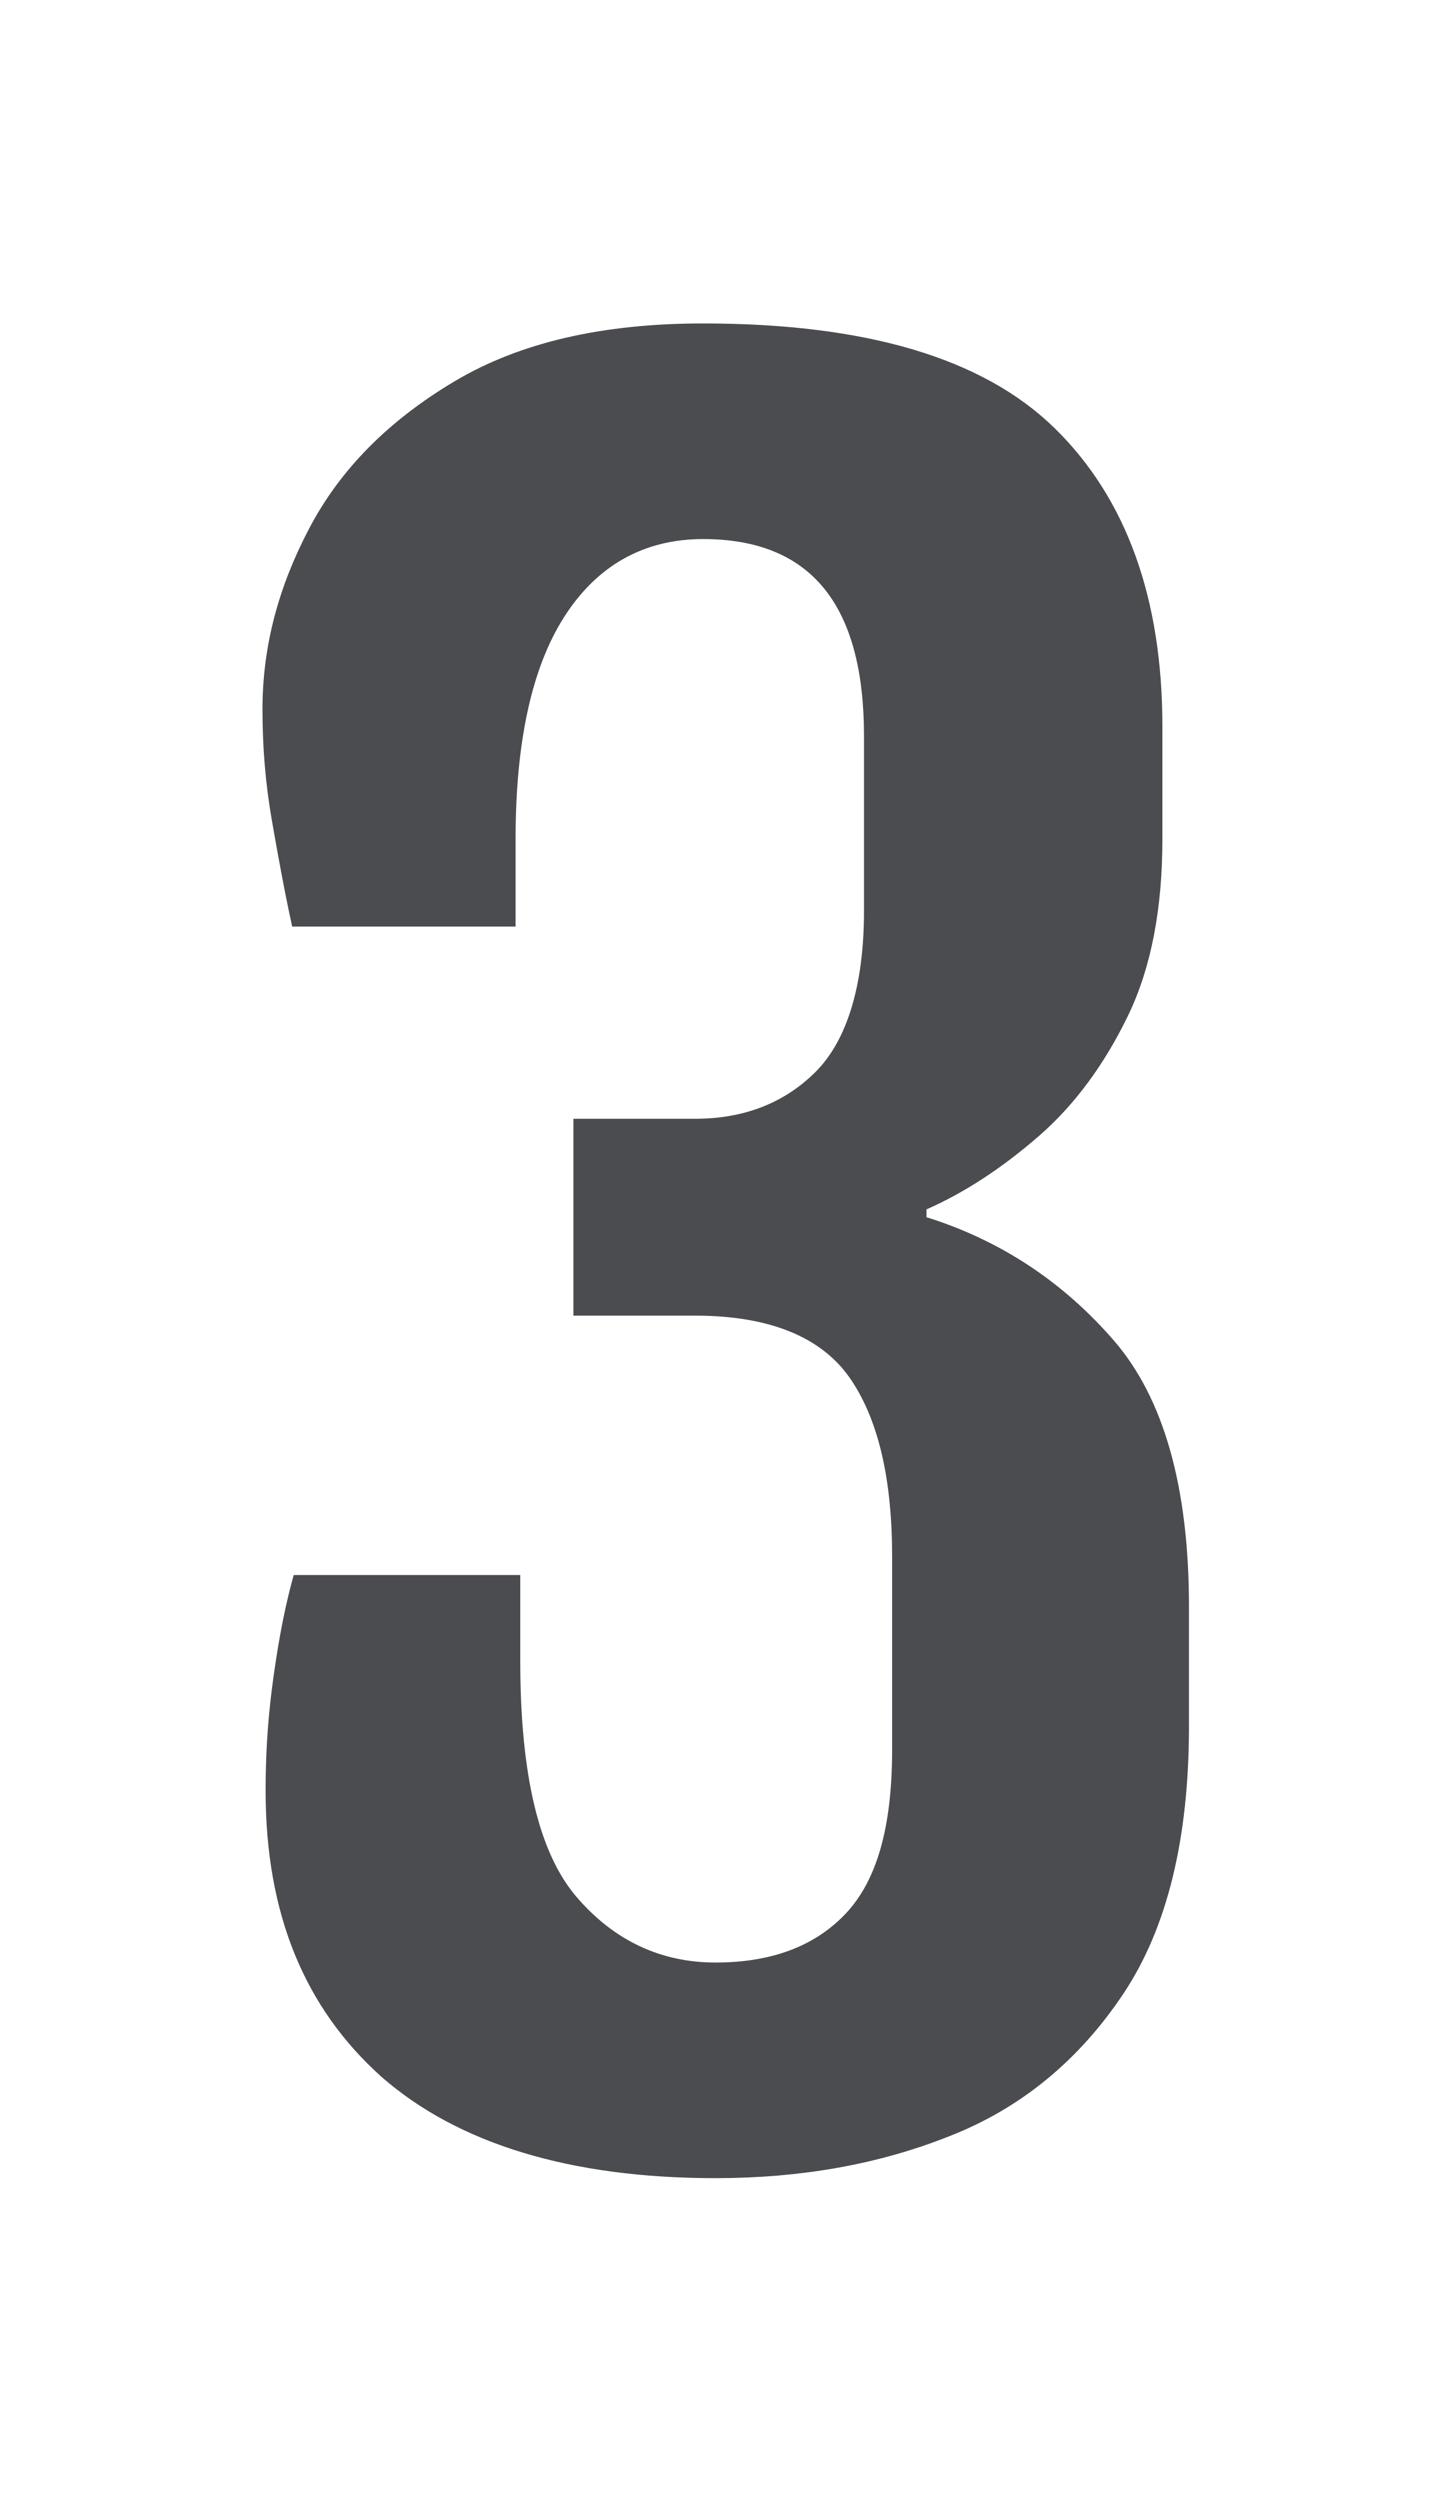
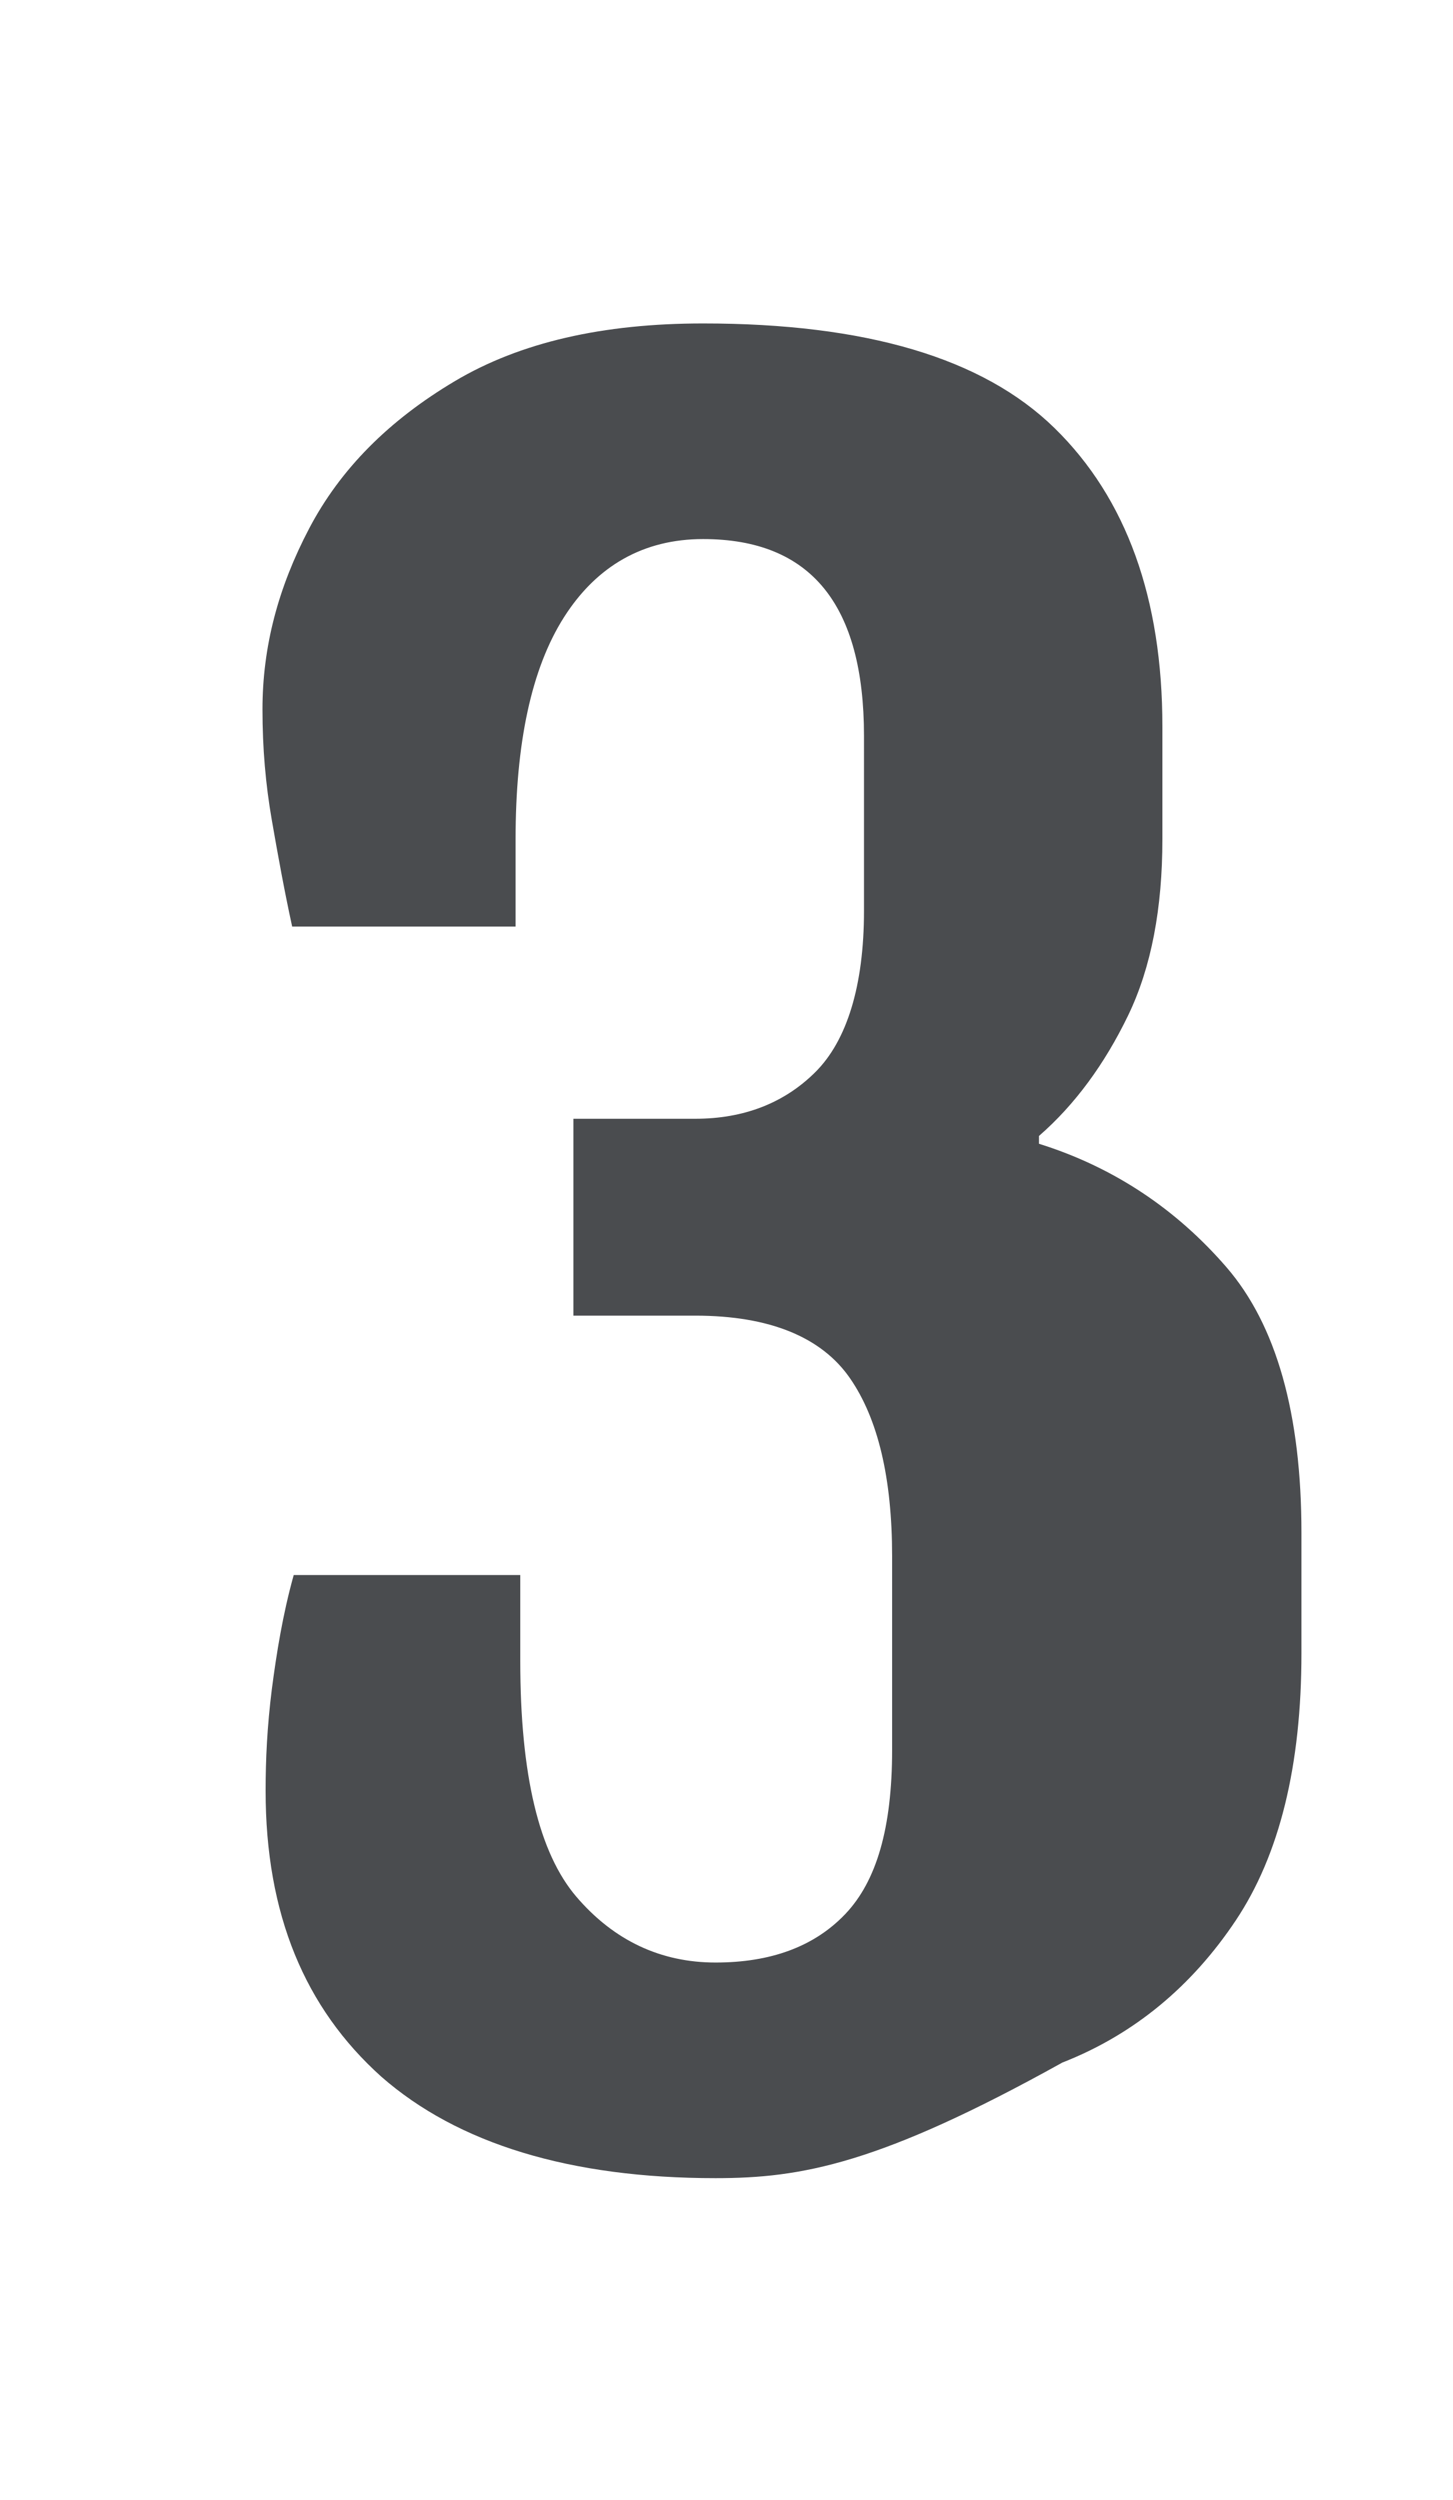
<svg xmlns="http://www.w3.org/2000/svg" version="1.1" x="0px" y="0px" viewBox="0 0 93 160" style="enable-background:new 0 0 93 160;" xml:space="preserve">
  <style type="text/css"> .st0{fill:#FFFFFF;} .st1{opacity:0.25;} .st2{opacity:0.15;} .st3{fill:#FCC201;} .st4{fill:#FFF5E0;} .st5{opacity:0.15;fill:#4A4C4F;} .st6{fill:#4A4C4F;} .st7{display:none;} .st8{display:inline;} </style>
  <g id="Capa_1">
    <g>
      <g>
-         <path class="st6" d="M45.8,139.4c-9.3,0-16.5-2.2-21.4-6.5c-4.9-4.4-7.4-10.4-7.4-18.3c0-2,0.1-4.1,0.4-6.5 c0.3-2.3,0.7-4.8,1.4-7.3h14.5v5.5c0,7.3,1.2,12.3,3.6,15.1c2.4,2.8,5.4,4.2,8.9,4.2c3.5,0,6.3-1,8.3-3.1c2-2.1,3-5.5,3-10.5 V99.6c0-5-0.9-8.8-2.7-11.4c-1.8-2.6-5.1-4-9.9-4h-7.8V71.6h7.8c3.1,0,5.7-1,7.7-3c2-2,3.1-5.5,3.1-10.3V47.1 c0-8.4-3.4-12.6-10.3-12.6c-3.8,0-6.8,1.7-8.9,5c-2.1,3.3-3.1,8.1-3.1,14.2v5.6H18.7c-0.5-2.3-0.9-4.5-1.3-6.8 c-0.4-2.3-0.6-4.6-0.6-7.1c0-4,1-7.8,3-11.6c2-3.8,5.1-6.9,9.3-9.4c4.2-2.5,9.5-3.7,15.9-3.7c10.4,0,17.9,2.2,22.5,6.7 c4.6,4.5,6.9,10.9,6.9,19.1v7.2c0,4.4-0.7,8.2-2.2,11.3c-1.5,3.1-3.4,5.7-5.7,7.7c-2.3,2-4.7,3.6-7.2,4.7v0.5 c4.8,1.5,8.8,4.2,12,7.9s4.8,9.4,4.8,17v7.7c0,7.2-1.4,12.9-4.2,17.1c-2.8,4.2-6.5,7.3-11.1,9.1 C56.3,138.5,51.3,139.4,45.8,139.4z" />
+         <path class="st6" d="M45.8,139.4c-9.3,0-16.5-2.2-21.4-6.5c-4.9-4.4-7.4-10.4-7.4-18.3c0-2,0.1-4.1,0.4-6.5 c0.3-2.3,0.7-4.8,1.4-7.3h14.5v5.5c0,7.3,1.2,12.3,3.6,15.1c2.4,2.8,5.4,4.2,8.9,4.2c3.5,0,6.3-1,8.3-3.1c2-2.1,3-5.5,3-10.5 V99.6c0-5-0.9-8.8-2.7-11.4c-1.8-2.6-5.1-4-9.9-4h-7.8V71.6h7.8c3.1,0,5.7-1,7.7-3c2-2,3.1-5.5,3.1-10.3V47.1 c0-8.4-3.4-12.6-10.3-12.6c-3.8,0-6.8,1.7-8.9,5c-2.1,3.3-3.1,8.1-3.1,14.2v5.6H18.7c-0.5-2.3-0.9-4.5-1.3-6.8 c-0.4-2.3-0.6-4.6-0.6-7.1c0-4,1-7.8,3-11.6c2-3.8,5.1-6.9,9.3-9.4c4.2-2.5,9.5-3.7,15.9-3.7c10.4,0,17.9,2.2,22.5,6.7 c4.6,4.5,6.9,10.9,6.9,19.1v7.2c0,4.4-0.7,8.2-2.2,11.3c-1.5,3.1-3.4,5.7-5.7,7.7v0.5 c4.8,1.5,8.8,4.2,12,7.9s4.8,9.4,4.8,17v7.7c0,7.2-1.4,12.9-4.2,17.1c-2.8,4.2-6.5,7.3-11.1,9.1 C56.3,138.5,51.3,139.4,45.8,139.4z" />
      </g>
    </g>
  </g>
  <g id="GUIAS" class="st7"> </g>
</svg>